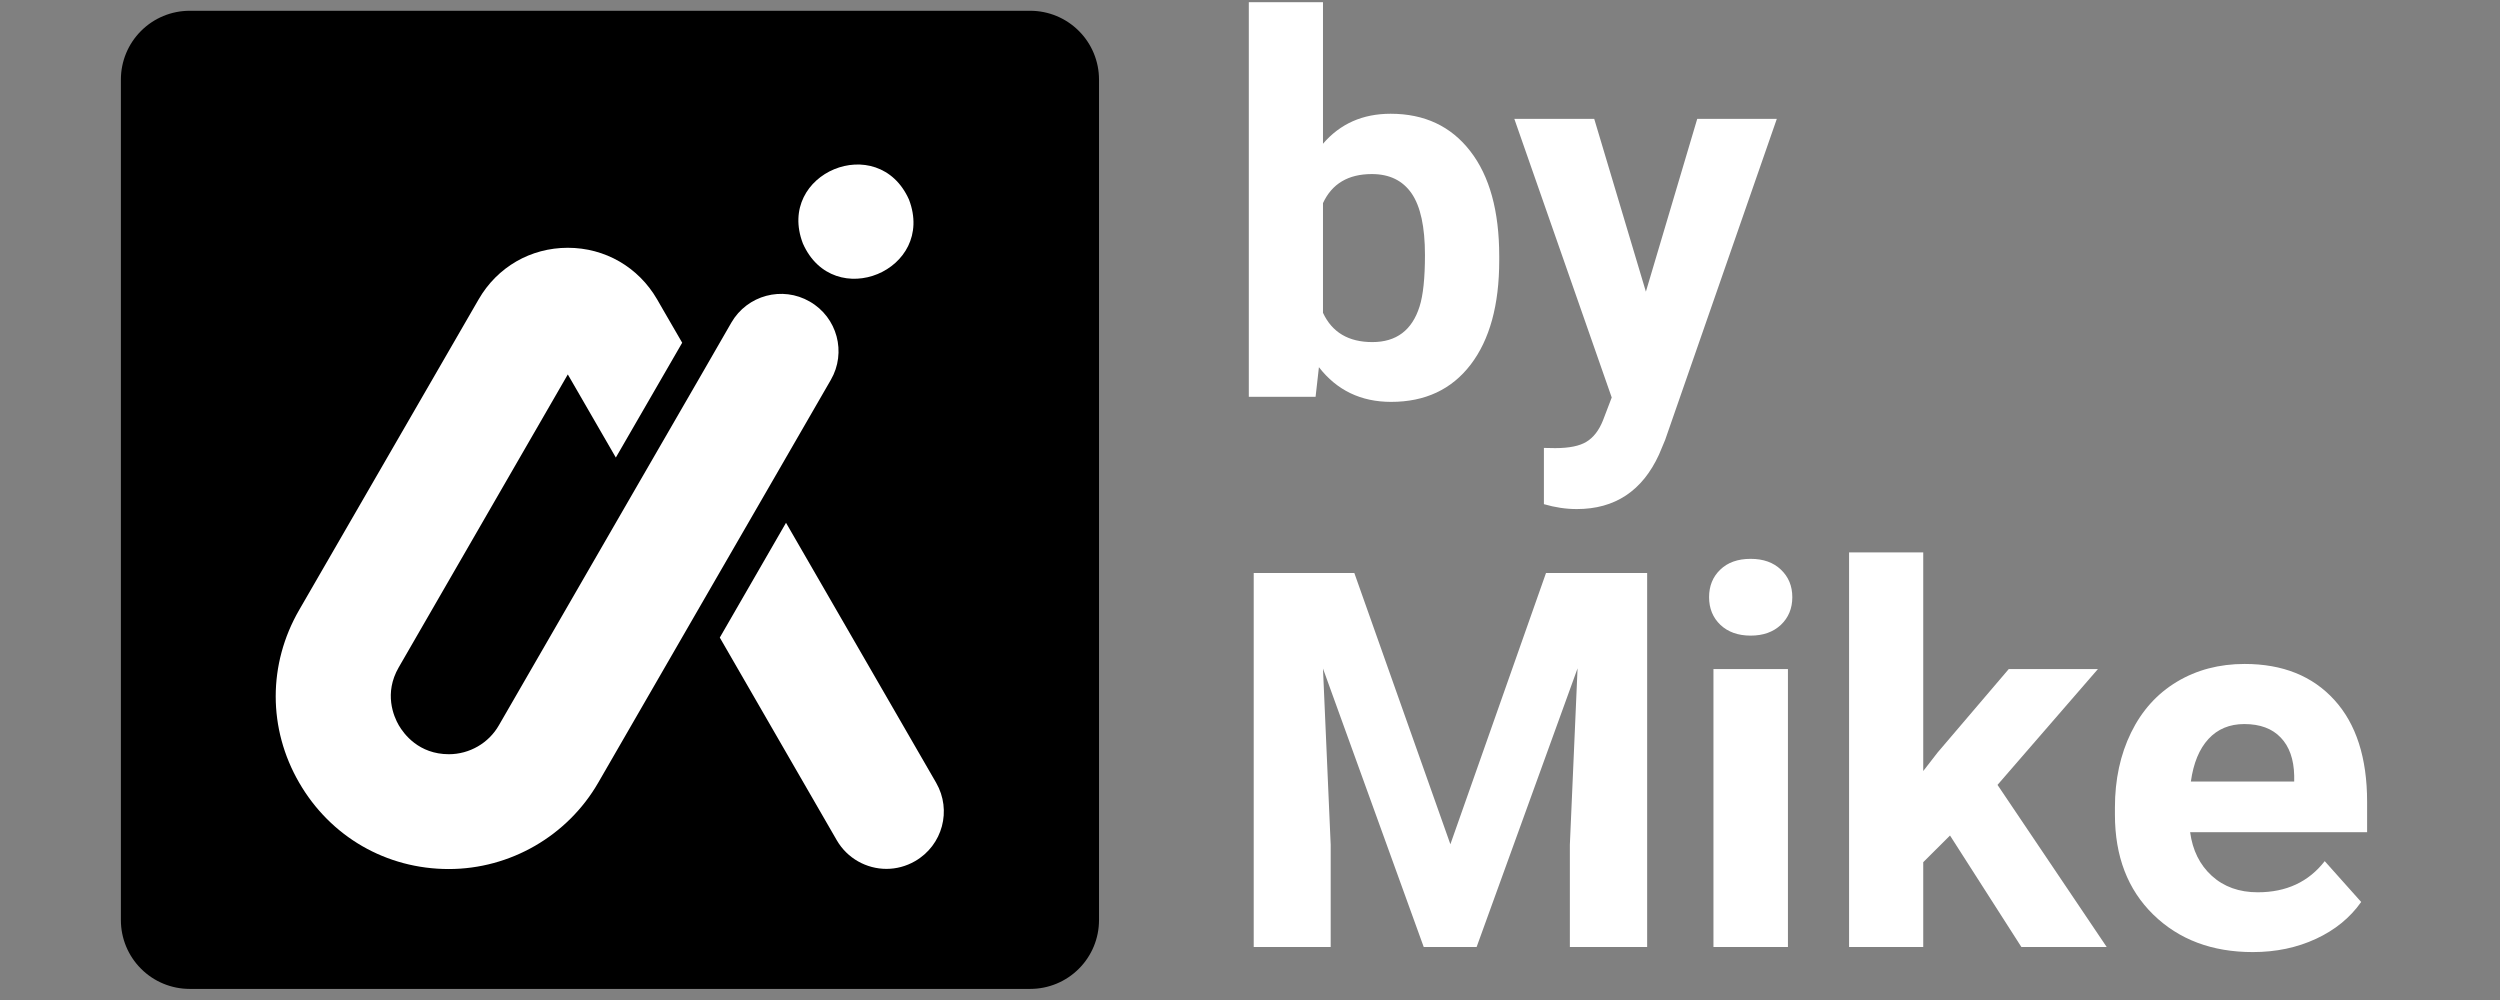
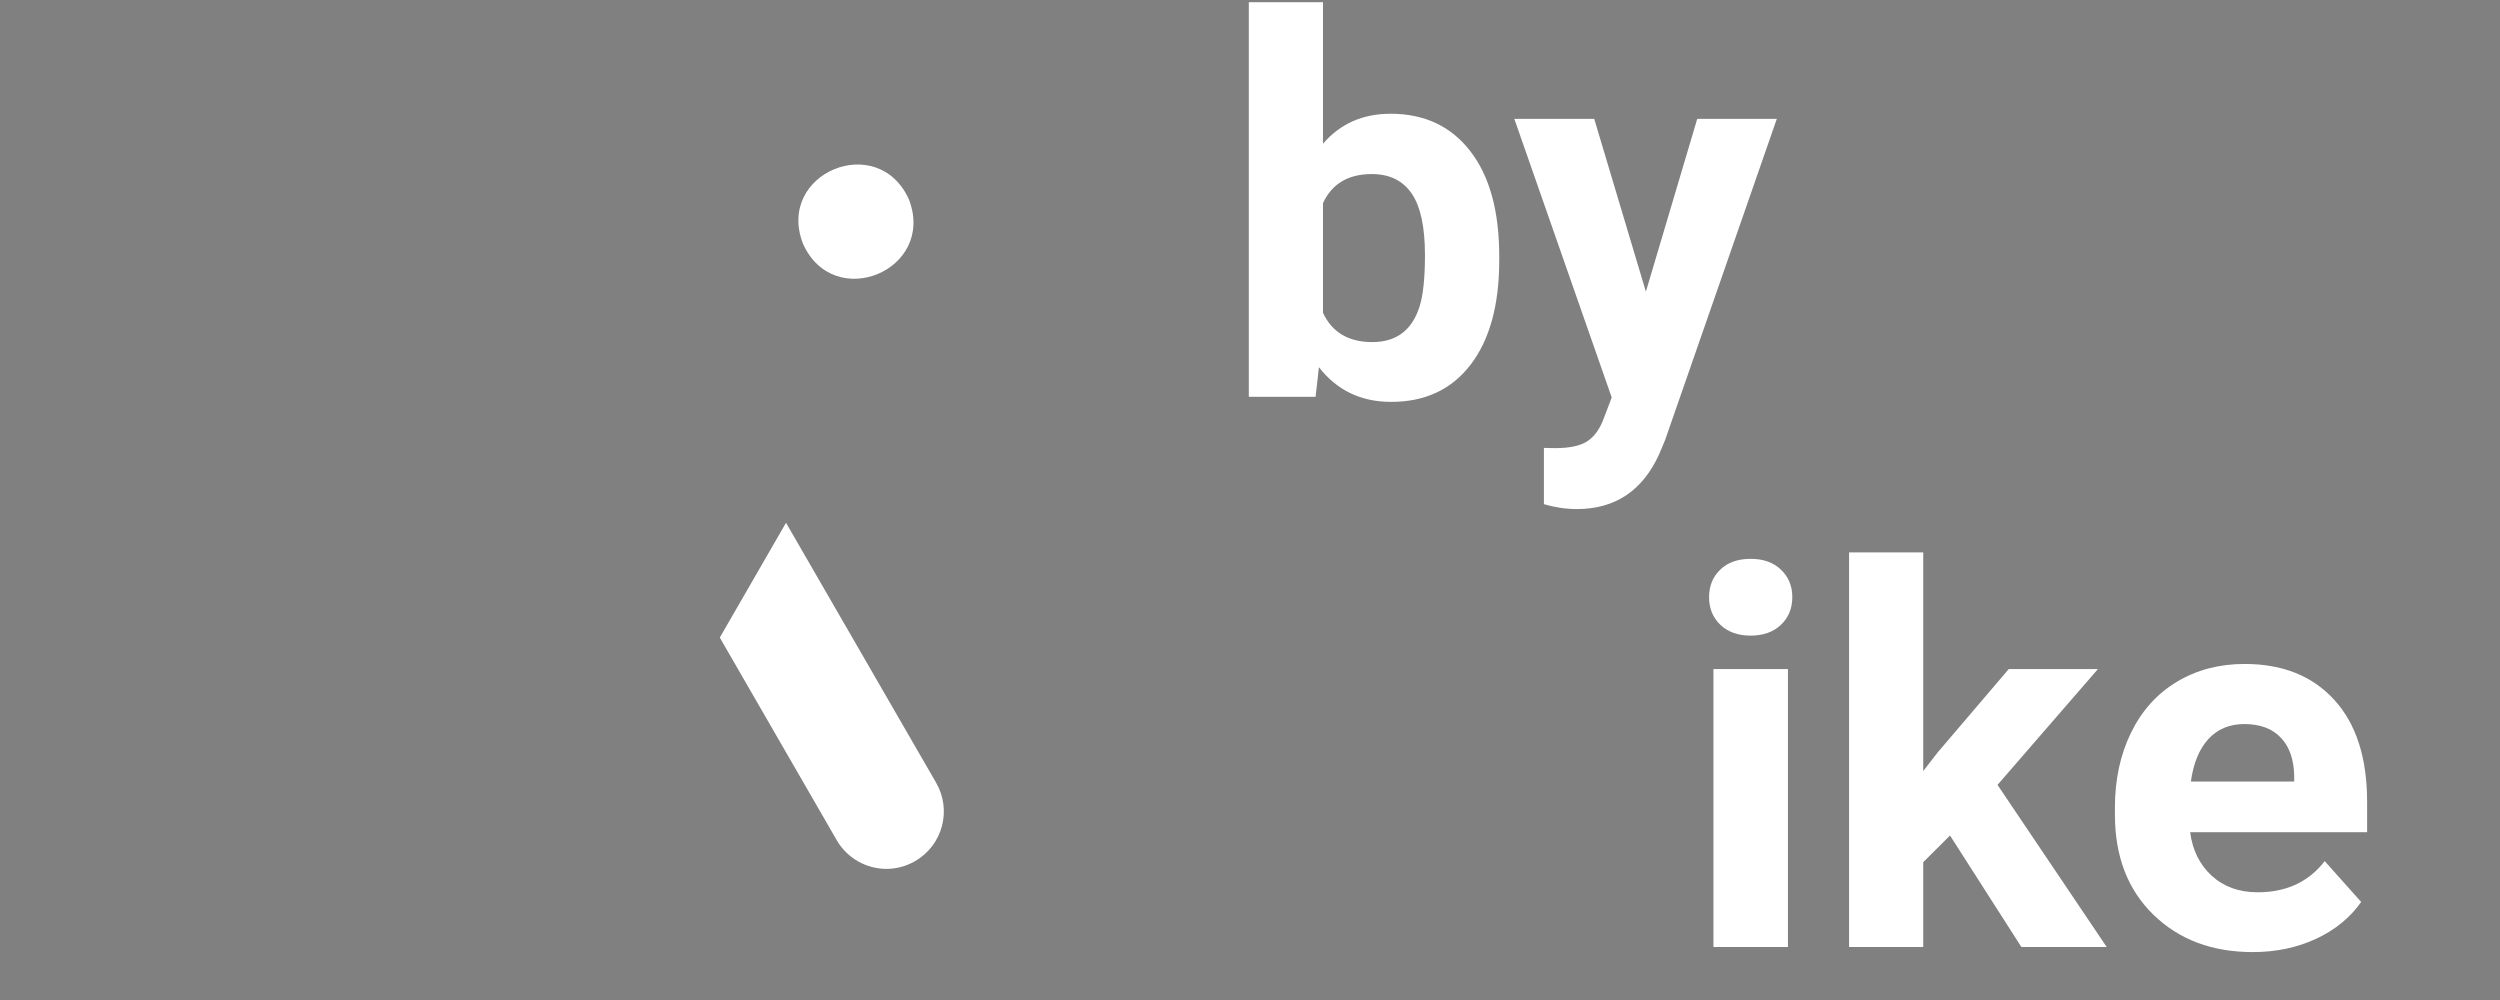
<svg xmlns="http://www.w3.org/2000/svg" width="500" zoomAndPan="magnify" viewBox="0 0 375 150" height="200" preserveAspectRatio="xMidYMid meet" version="1.2">
  <rect x="0" y="0" width="375" height="150" fill="#808080" stroke="none" />
  <defs>
    <clipPath id="ceba3fc5f4">
      <path d="M 18.133 1.617 L 164.852 1.617 L 164.852 148.336 L 18.133 148.336 Z M 18.133 1.617 " />
    </clipPath>
    <clipPath id="657a60a1ff">
-       <path d="M 28.449 1.617 L 154.535 1.617 C 157.27 1.617 159.895 2.703 161.828 4.641 C 163.766 6.574 164.852 9.199 164.852 11.934 L 164.852 138.02 C 164.852 140.754 163.766 143.379 161.828 145.312 C 159.895 147.25 157.27 148.336 154.535 148.336 L 28.449 148.336 C 25.715 148.336 23.09 147.25 21.156 145.312 C 19.219 143.379 18.133 140.754 18.133 138.02 L 18.133 11.934 C 18.133 9.199 19.219 6.574 21.156 4.641 C 23.09 2.703 25.715 1.617 28.449 1.617 Z M 28.449 1.617 " />
-     </clipPath>
+       </clipPath>
    <clipPath id="52e7738cdd">
      <path d="M 107 78 L 142 78 L 142 130.582 L 107 130.582 Z M 107 78 " />
    </clipPath>
    <clipPath id="1b84ee8605">
      <path d="M 41 37 L 126 37 L 126 130.582 L 41 130.582 Z M 41 37 " />
    </clipPath>
  </defs>
  <g id="5cab0f1dec">
    <g clip-rule="nonzero" clip-path="url(#ceba3fc5f4)">
      <g clip-rule="nonzero" clip-path="url(#657a60a1ff)">
-         <path style=" stroke:none;fill-rule:nonzero;fill:#000000;fill-opacity:1;" d="M 18.133 1.617 L 164.852 1.617 L 164.852 148.336 L 18.133 148.336 Z M 18.133 1.617 " />
-       </g>
+         </g>
    </g>
    <g clip-rule="nonzero" clip-path="url(#52e7738cdd)">
      <path style=" stroke:none;fill-rule:nonzero;fill:#ffffff;fill-opacity:1;" d="M 140.426 117.422 L 117.902 78.418 L 107.969 95.637 L 125.508 126.023 C 127.094 128.77 129.988 130.332 132.969 130.332 C 134.426 130.332 135.906 129.953 137.258 129.172 C 141.398 126.785 142.793 121.543 140.426 117.422 Z M 140.426 117.422 " />
    </g>
    <g clip-rule="nonzero" clip-path="url(#1b84ee8605)">
-       <path style=" stroke:none;fill-rule:nonzero;fill:#ffffff;fill-opacity:1;" d="M 124.621 56.988 L 115.07 73.535 L 105.117 90.758 L 89.734 117.402 C 85.129 125.391 76.527 130.355 67.316 130.355 C 57.953 130.355 49.566 125.516 44.875 117.402 C 40.184 109.309 40.184 99.609 44.875 91.496 L 71.797 44.902 C 74.586 40.062 79.594 37.168 85.172 37.168 C 90.75 37.168 95.758 40.062 98.566 44.902 L 99.539 46.594 L 102.328 51.41 L 92.375 68.633 L 85.172 56.164 L 59.812 100.098 C 57.555 104.004 59.055 107.469 59.812 108.781 C 60.574 110.09 62.816 113.133 67.336 113.133 C 70.422 113.133 73.316 111.465 74.84 108.781 L 95.188 73.535 L 105.141 56.312 L 109.703 48.391 C 112.09 44.27 117.352 42.855 121.473 45.242 C 125.594 47.609 127.008 52.871 124.621 56.988 Z M 124.621 56.988 " />
-     </g>
+       </g>
    <path style=" stroke:none;fill-rule:nonzero;fill:#ffffff;fill-opacity:1;" d="M 120.438 36.535 C 125.043 46.91 140.406 40.551 136.348 29.941 C 131.723 19.59 116.359 25.949 120.438 36.535 Z M 120.438 36.535 " />
    <g style="fill:#ffffff;fill-opacity:1;">
      <g transform="translate(183.041, 59.516)">
        <path style="stroke:none" d="M 41.844 -20.453 C 41.844 -13.773 40.414 -8.566 37.562 -4.828 C 34.707 -1.098 30.727 0.766 25.625 0.766 C 21.102 0.766 17.492 -0.969 14.797 -4.438 L 14.297 0 L 4.281 0 L 4.281 -59.188 L 15.406 -59.188 L 15.406 -37.953 C 17.977 -40.953 21.359 -42.453 25.547 -42.453 C 30.629 -42.453 34.613 -40.582 37.5 -36.844 C 40.395 -33.113 41.844 -27.859 41.844 -21.078 Z M 30.703 -21.266 C 30.703 -25.484 30.035 -28.562 28.703 -30.5 C 27.367 -32.438 25.379 -33.406 22.734 -33.406 C 19.191 -33.406 16.75 -31.953 15.406 -29.047 L 15.406 -12.594 C 16.77 -9.664 19.238 -8.203 22.812 -8.203 C 26.406 -8.203 28.766 -9.977 29.891 -13.531 C 30.43 -15.219 30.703 -17.797 30.703 -21.266 Z M 30.703 -21.266 " />
      </g>
    </g>
    <g style="fill:#ffffff;fill-opacity:1;">
      <g transform="translate(227.039, 59.516)">
        <path style="stroke:none" d="M 19.844 -15.766 L 27.547 -41.688 L 39.484 -41.688 L 22.734 6.469 L 21.812 8.672 C 19.312 14.117 15.203 16.844 9.484 16.844 C 7.859 16.844 6.211 16.598 4.547 16.109 L 4.547 7.672 L 6.234 7.703 C 8.348 7.703 9.922 7.379 10.953 6.734 C 11.992 6.098 12.812 5.035 13.406 3.547 L 14.719 0.109 L 0.109 -41.688 L 12.094 -41.688 Z M 19.844 -15.766 " />
      </g>
    </g>
    <g style="fill:#ffffff;fill-opacity:1;">
      <g transform="translate(183.041, 142.046)">
-         <path style="stroke:none" d="M 20.109 -56.094 L 34.516 -15.406 L 48.859 -56.094 L 64.031 -56.094 L 64.031 0 L 52.438 0 L 52.438 -15.328 L 53.594 -41.797 L 38.453 0 L 30.516 0 L 15.406 -41.766 L 16.562 -15.328 L 16.562 0 L 5.016 0 L 5.016 -56.094 Z M 20.109 -56.094 " />
-       </g>
+         </g>
    </g>
    <g style="fill:#ffffff;fill-opacity:1;">
      <g transform="translate(252.159, 142.046)">
        <path style="stroke:none" d="M 16.031 0 L 4.859 0 L 4.859 -41.688 L 16.031 -41.688 Z M 4.203 -52.469 C 4.203 -54.145 4.758 -55.52 5.875 -56.594 C 6.988 -57.676 8.508 -58.219 10.438 -58.219 C 12.344 -58.219 13.859 -57.676 14.984 -56.594 C 16.117 -55.52 16.688 -54.145 16.688 -52.469 C 16.688 -50.781 16.113 -49.395 14.969 -48.312 C 13.82 -47.238 12.312 -46.703 10.438 -46.703 C 8.562 -46.703 7.051 -47.238 5.906 -48.312 C 4.77 -49.395 4.203 -50.781 4.203 -52.469 Z M 4.203 -52.469 " />
      </g>
    </g>
    <g style="fill:#ffffff;fill-opacity:1;">
      <g transform="translate(273.08, 142.046)">
        <path style="stroke:none" d="M 19.422 -16.719 L 15.406 -12.719 L 15.406 0 L 4.281 0 L 4.281 -59.188 L 15.406 -59.188 L 15.406 -26.391 L 17.562 -29.172 L 28.234 -41.688 L 41.609 -41.688 L 26.547 -24.312 L 42.922 0 L 30.125 0 Z M 19.422 -16.719 " />
      </g>
    </g>
    <g style="fill:#ffffff;fill-opacity:1;">
      <g transform="translate(314.458, 142.046)">
        <path style="stroke:none" d="M 23.469 0.766 C 17.352 0.766 12.375 -1.109 8.531 -4.859 C 4.695 -8.609 2.781 -13.602 2.781 -19.844 L 2.781 -20.922 C 2.781 -25.109 3.586 -28.852 5.203 -32.156 C 6.816 -35.457 9.109 -38 12.078 -39.781 C 15.047 -41.562 18.43 -42.453 22.234 -42.453 C 27.93 -42.453 32.414 -40.656 35.688 -37.062 C 38.969 -33.469 40.609 -28.367 40.609 -21.766 L 40.609 -17.219 L 14.062 -17.219 C 14.426 -14.5 15.508 -12.316 17.312 -10.672 C 19.125 -9.023 21.422 -8.203 24.203 -8.203 C 28.484 -8.203 31.832 -9.758 34.25 -12.875 L 39.719 -6.75 C 38.051 -4.383 35.789 -2.539 32.938 -1.219 C 30.094 0.102 26.938 0.766 23.469 0.766 Z M 22.188 -33.438 C 19.977 -33.438 18.188 -32.691 16.812 -31.203 C 15.438 -29.711 14.555 -27.582 14.172 -24.812 L 29.672 -24.812 L 29.672 -25.703 C 29.617 -28.16 28.945 -30.062 27.656 -31.406 C 26.375 -32.758 24.551 -33.438 22.188 -33.438 Z M 22.188 -33.438 " />
      </g>
    </g>
  </g>
</svg>